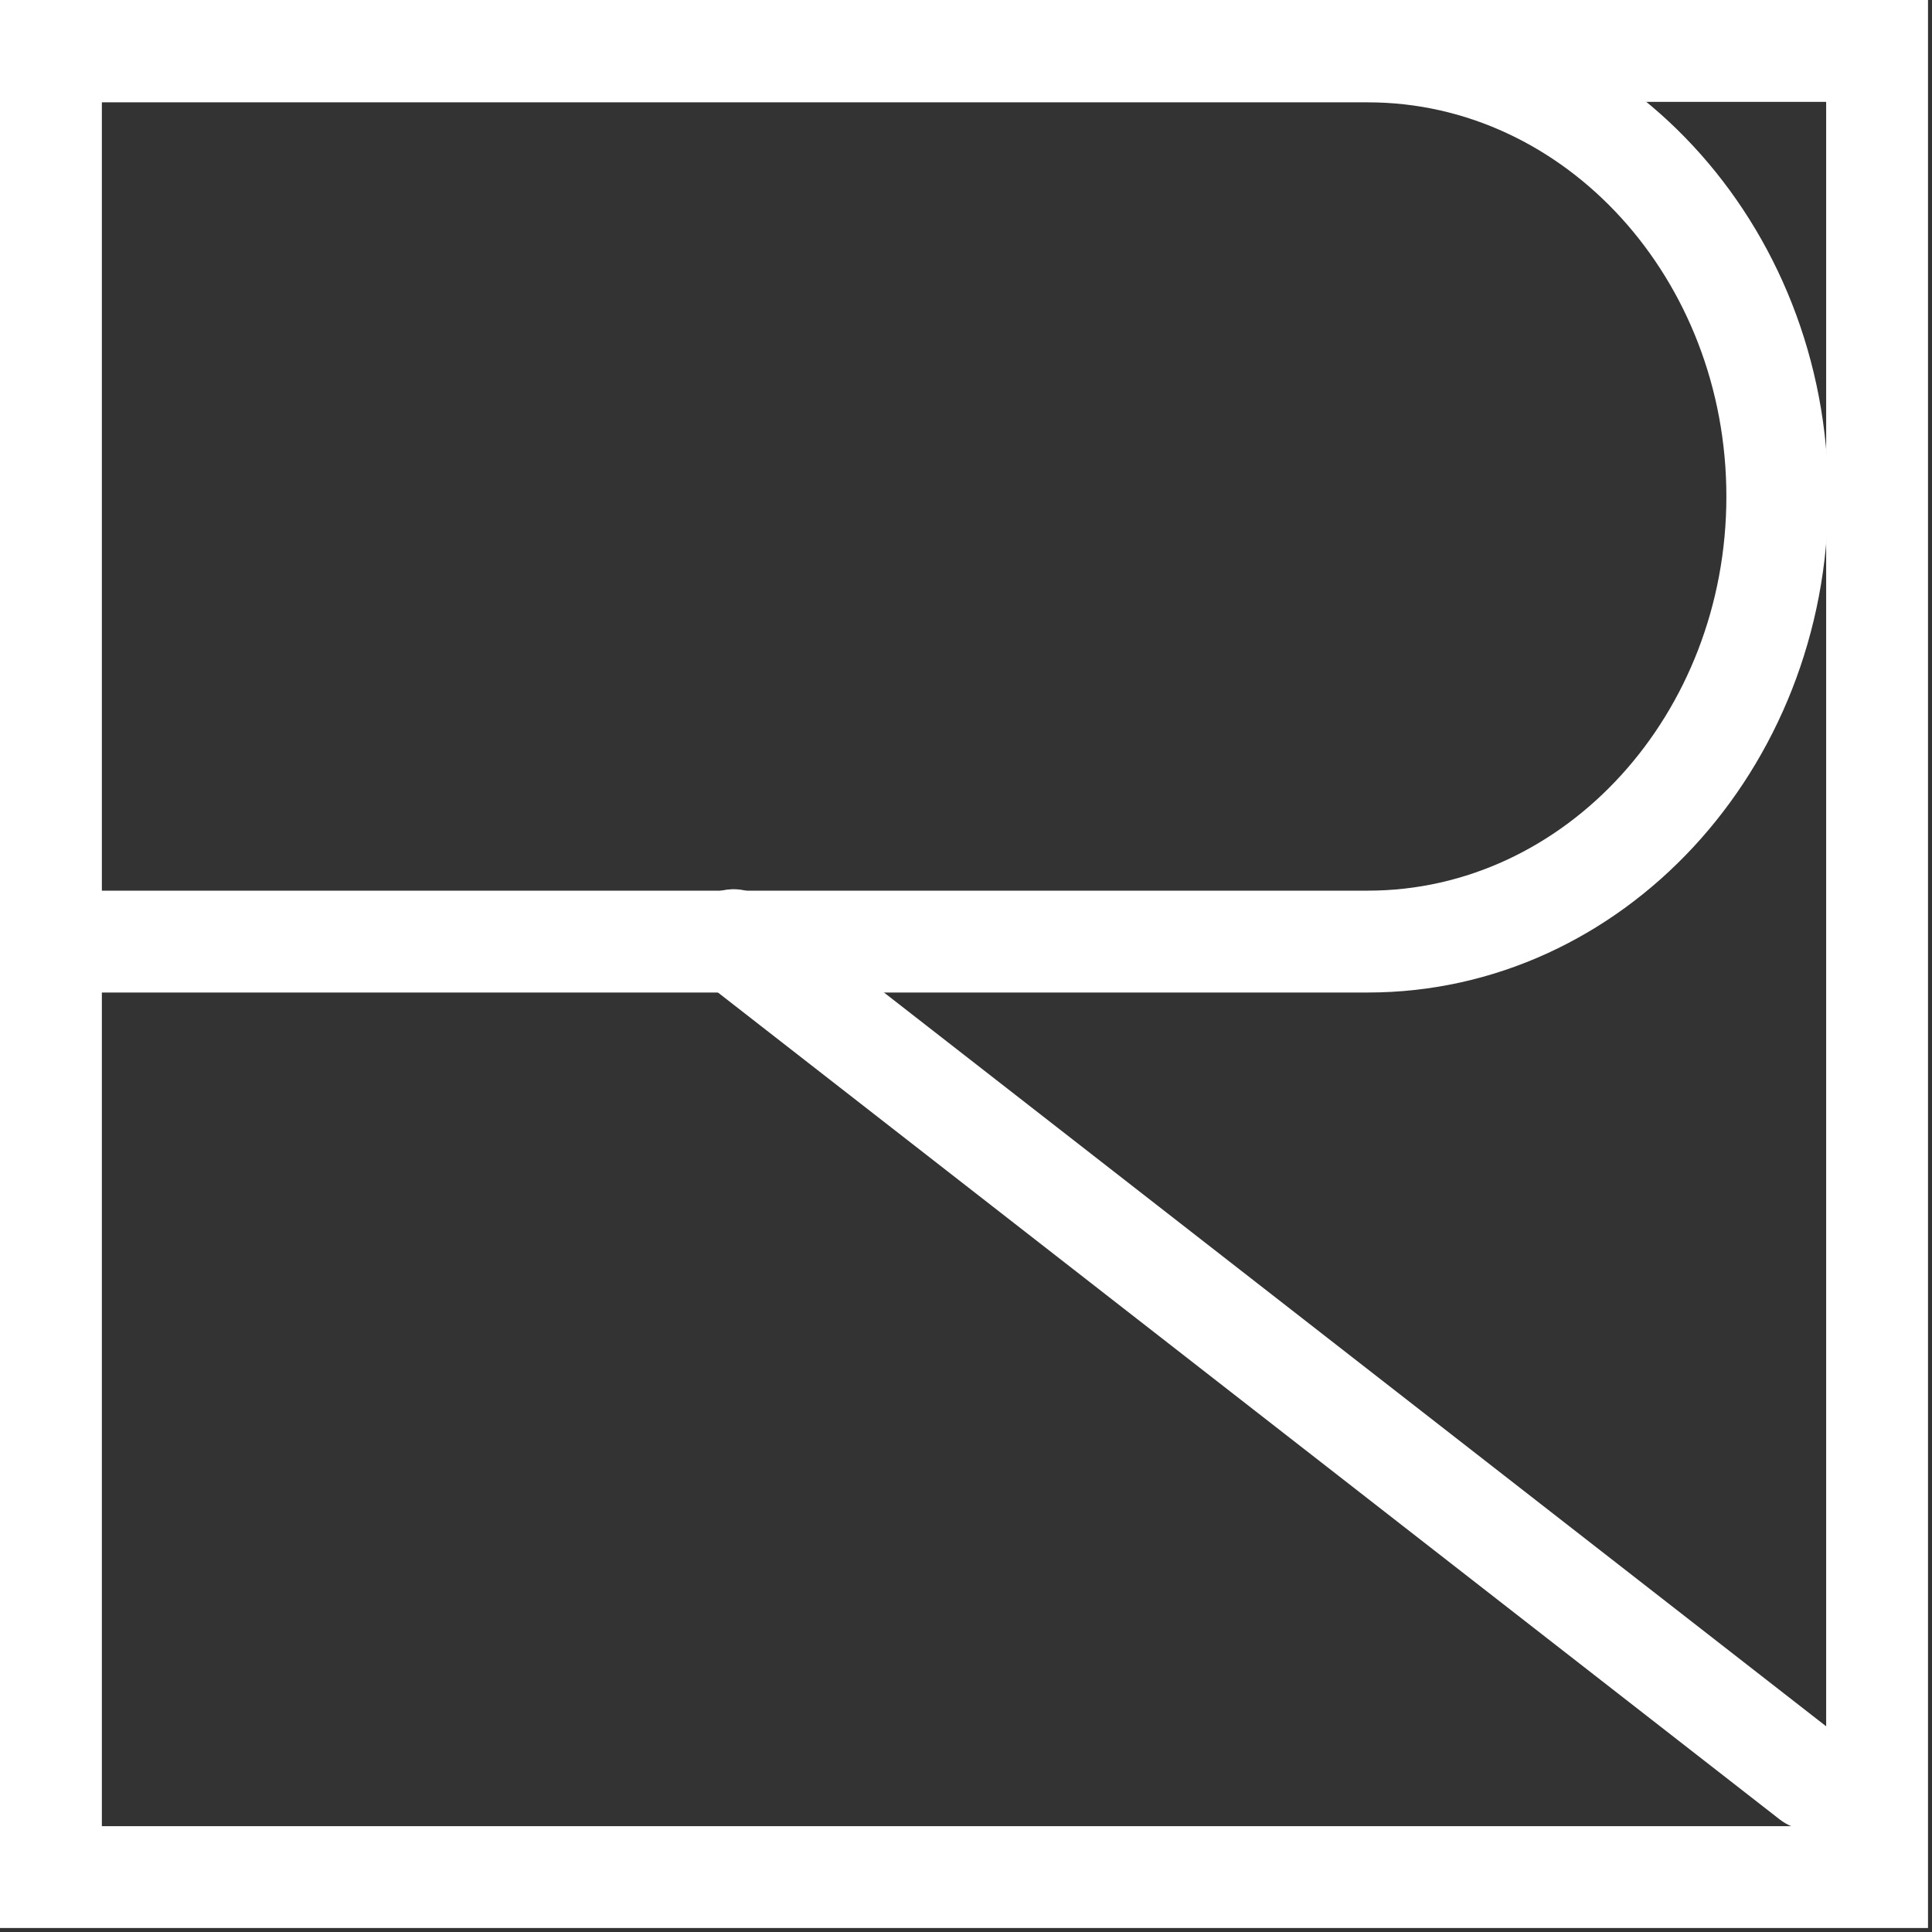
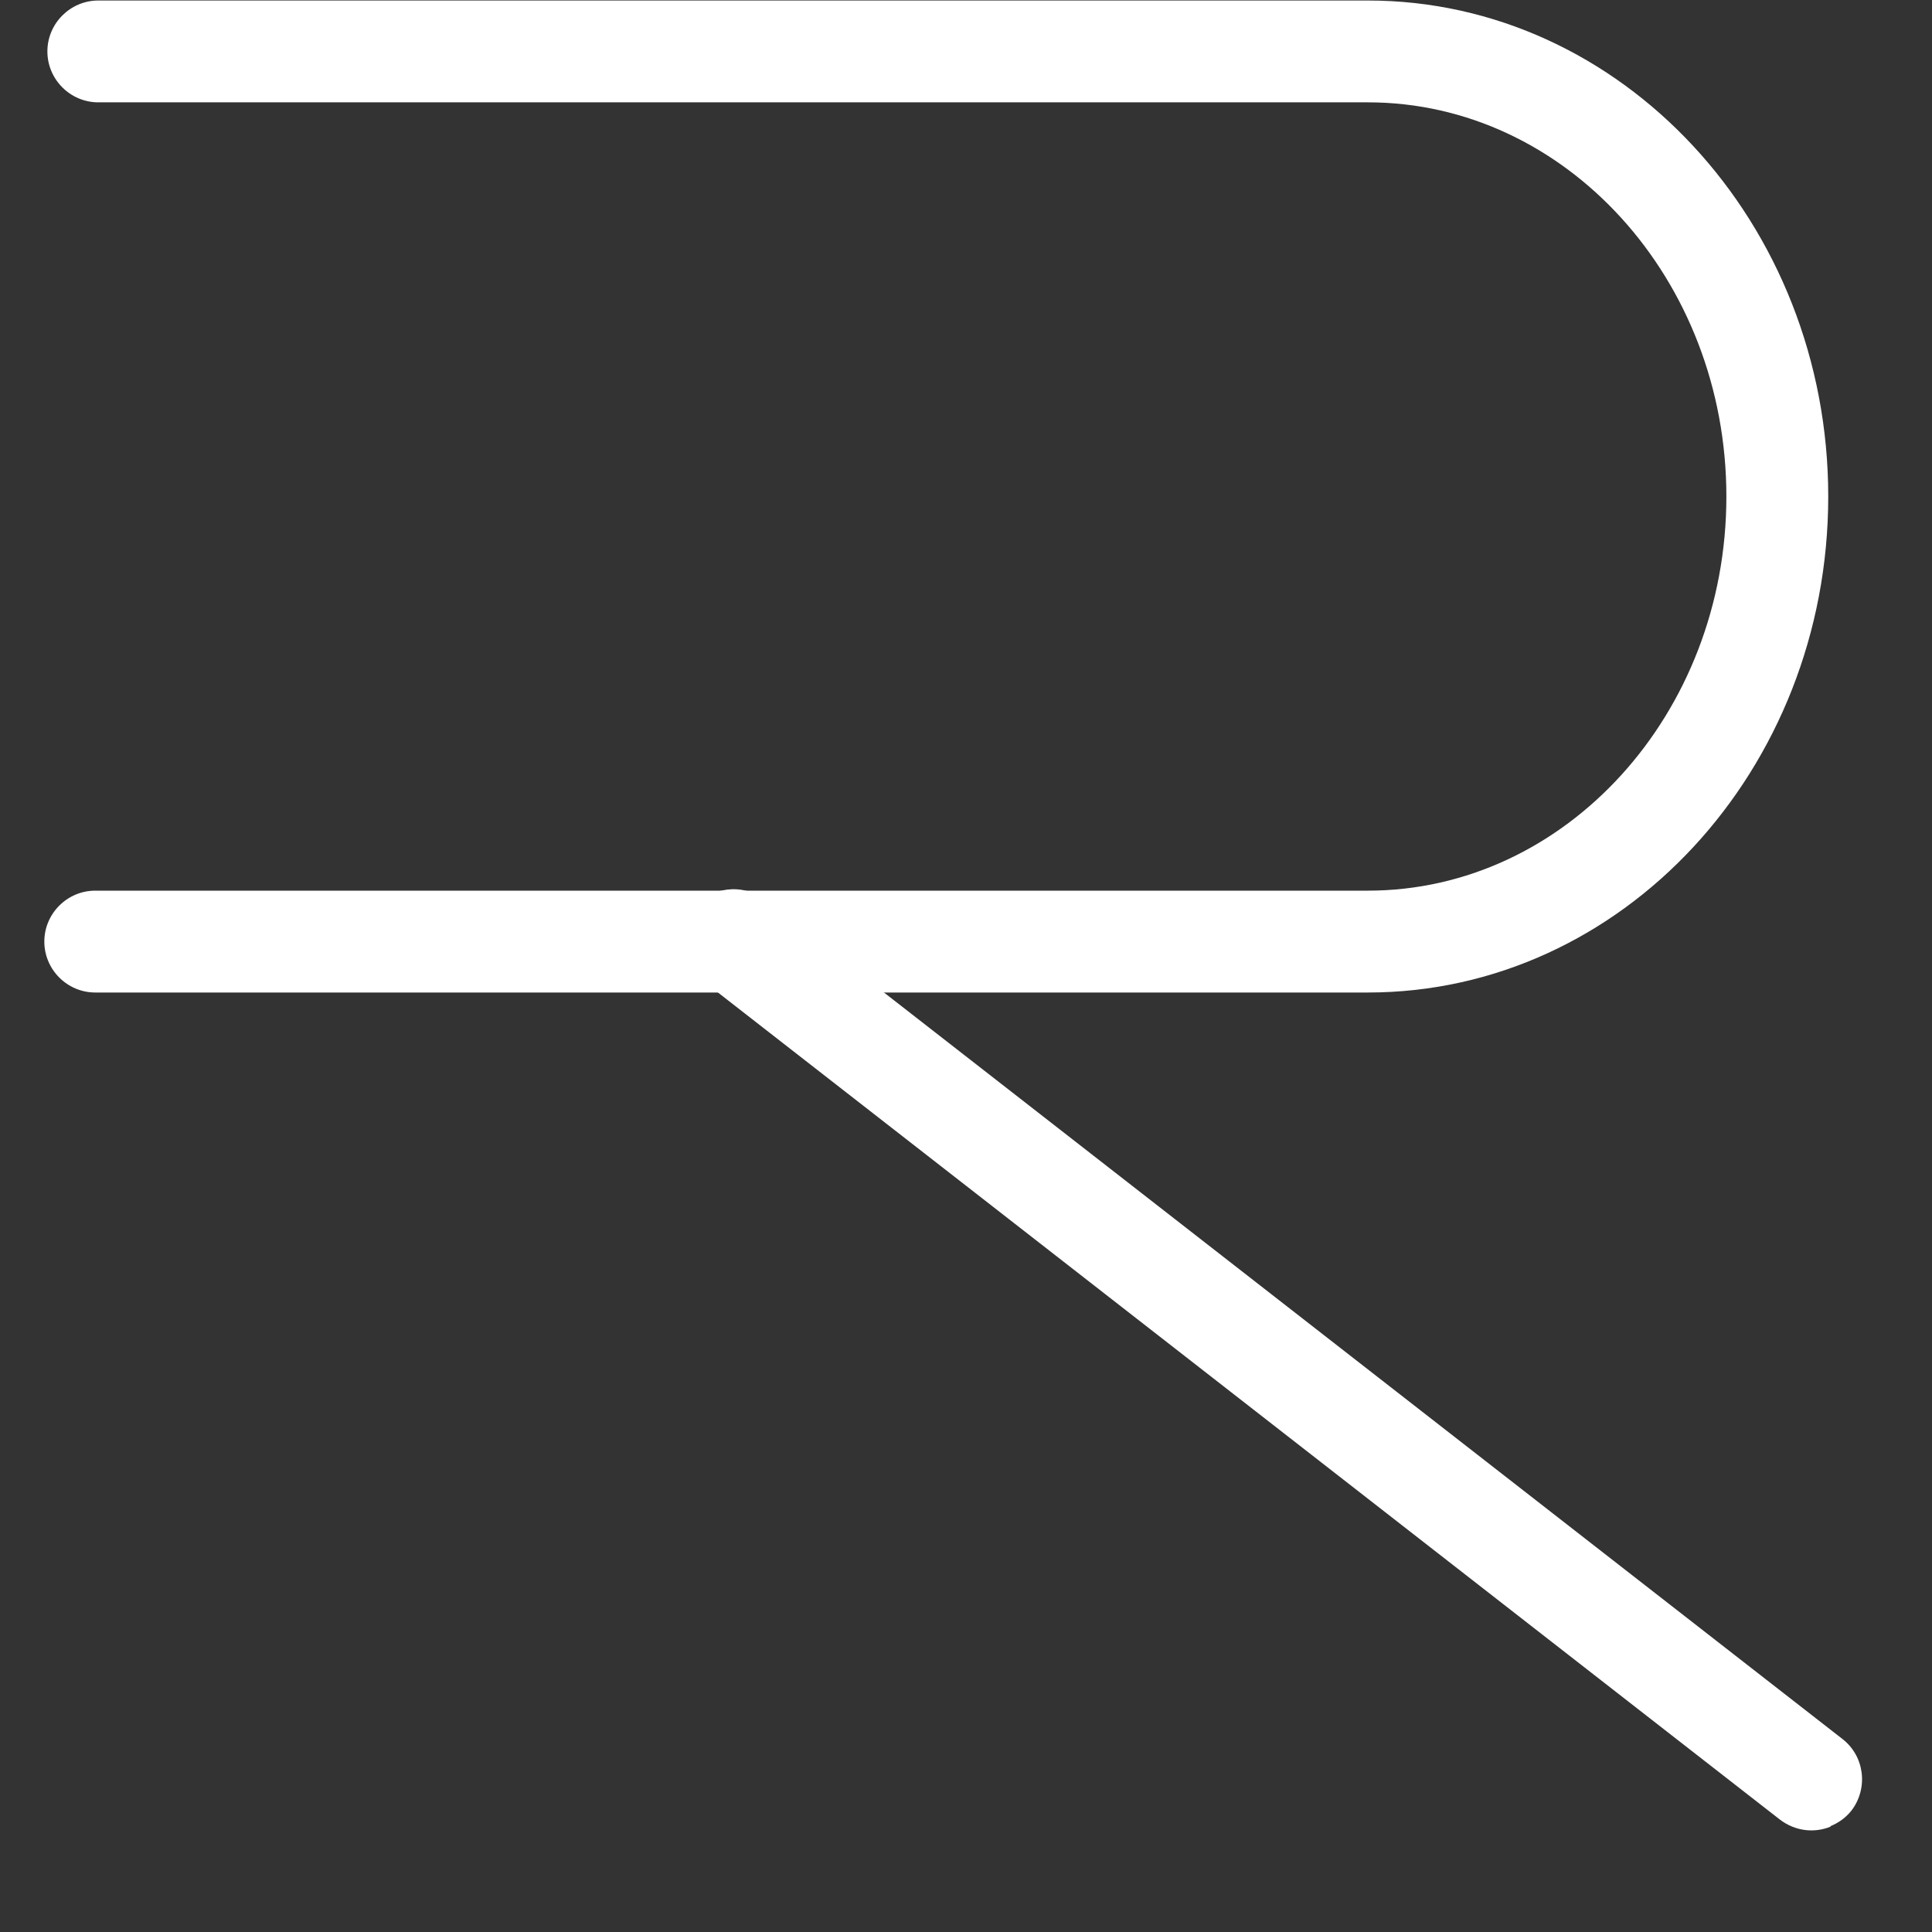
<svg xmlns="http://www.w3.org/2000/svg" width="72" height="72" viewBox="0 0 72 72" fill="none">
  <rect x="0" y="0" width="72" height="72" fill="#333333" stroke="none" />
-   <path d="M71.851 71.851H0V0H71.851V71.851ZM3.796 68.056H68.056V3.796H3.796V68.056Z" fill="white" />
-   <path d="M68.221 68.074C67.605 68.323 66.897 68.241 66.335 67.813L26.177 36.537C25.343 35.892 25.208 34.697 25.836 33.87C26.463 33.043 27.675 32.901 28.502 33.529L68.66 64.805C69.494 65.45 69.629 66.645 69.001 67.472C68.784 67.744 68.513 67.935 68.214 68.056L68.221 68.074Z" fill="white" />
+   <path d="M68.221 68.074C67.605 68.323 66.897 68.241 66.335 67.813L26.177 36.537C25.343 35.892 25.208 34.697 25.836 33.87C26.463 33.043 27.675 32.901 28.502 33.529L68.66 64.805C69.494 65.45 69.629 66.645 69.001 67.472C68.784 67.744 68.513 67.935 68.214 68.056L68.221 68.074" fill="white" />
  <path d="M50.977 36.988H3.55C2.506 36.988 1.652 36.134 1.652 35.09C1.652 34.046 2.506 33.192 3.55 33.192H50.977C58.34 33.192 64.337 26.607 64.337 18.503C64.337 10.4 58.34 3.814 50.977 3.814H3.664C2.62 3.814 1.766 2.96 1.766 1.916C1.766 0.873 2.62 0.019 3.664 0.019H50.977C60.428 0.019 68.133 8.312 68.133 18.503C68.133 28.695 60.447 36.988 50.977 36.988Z" fill="white" />
</svg>